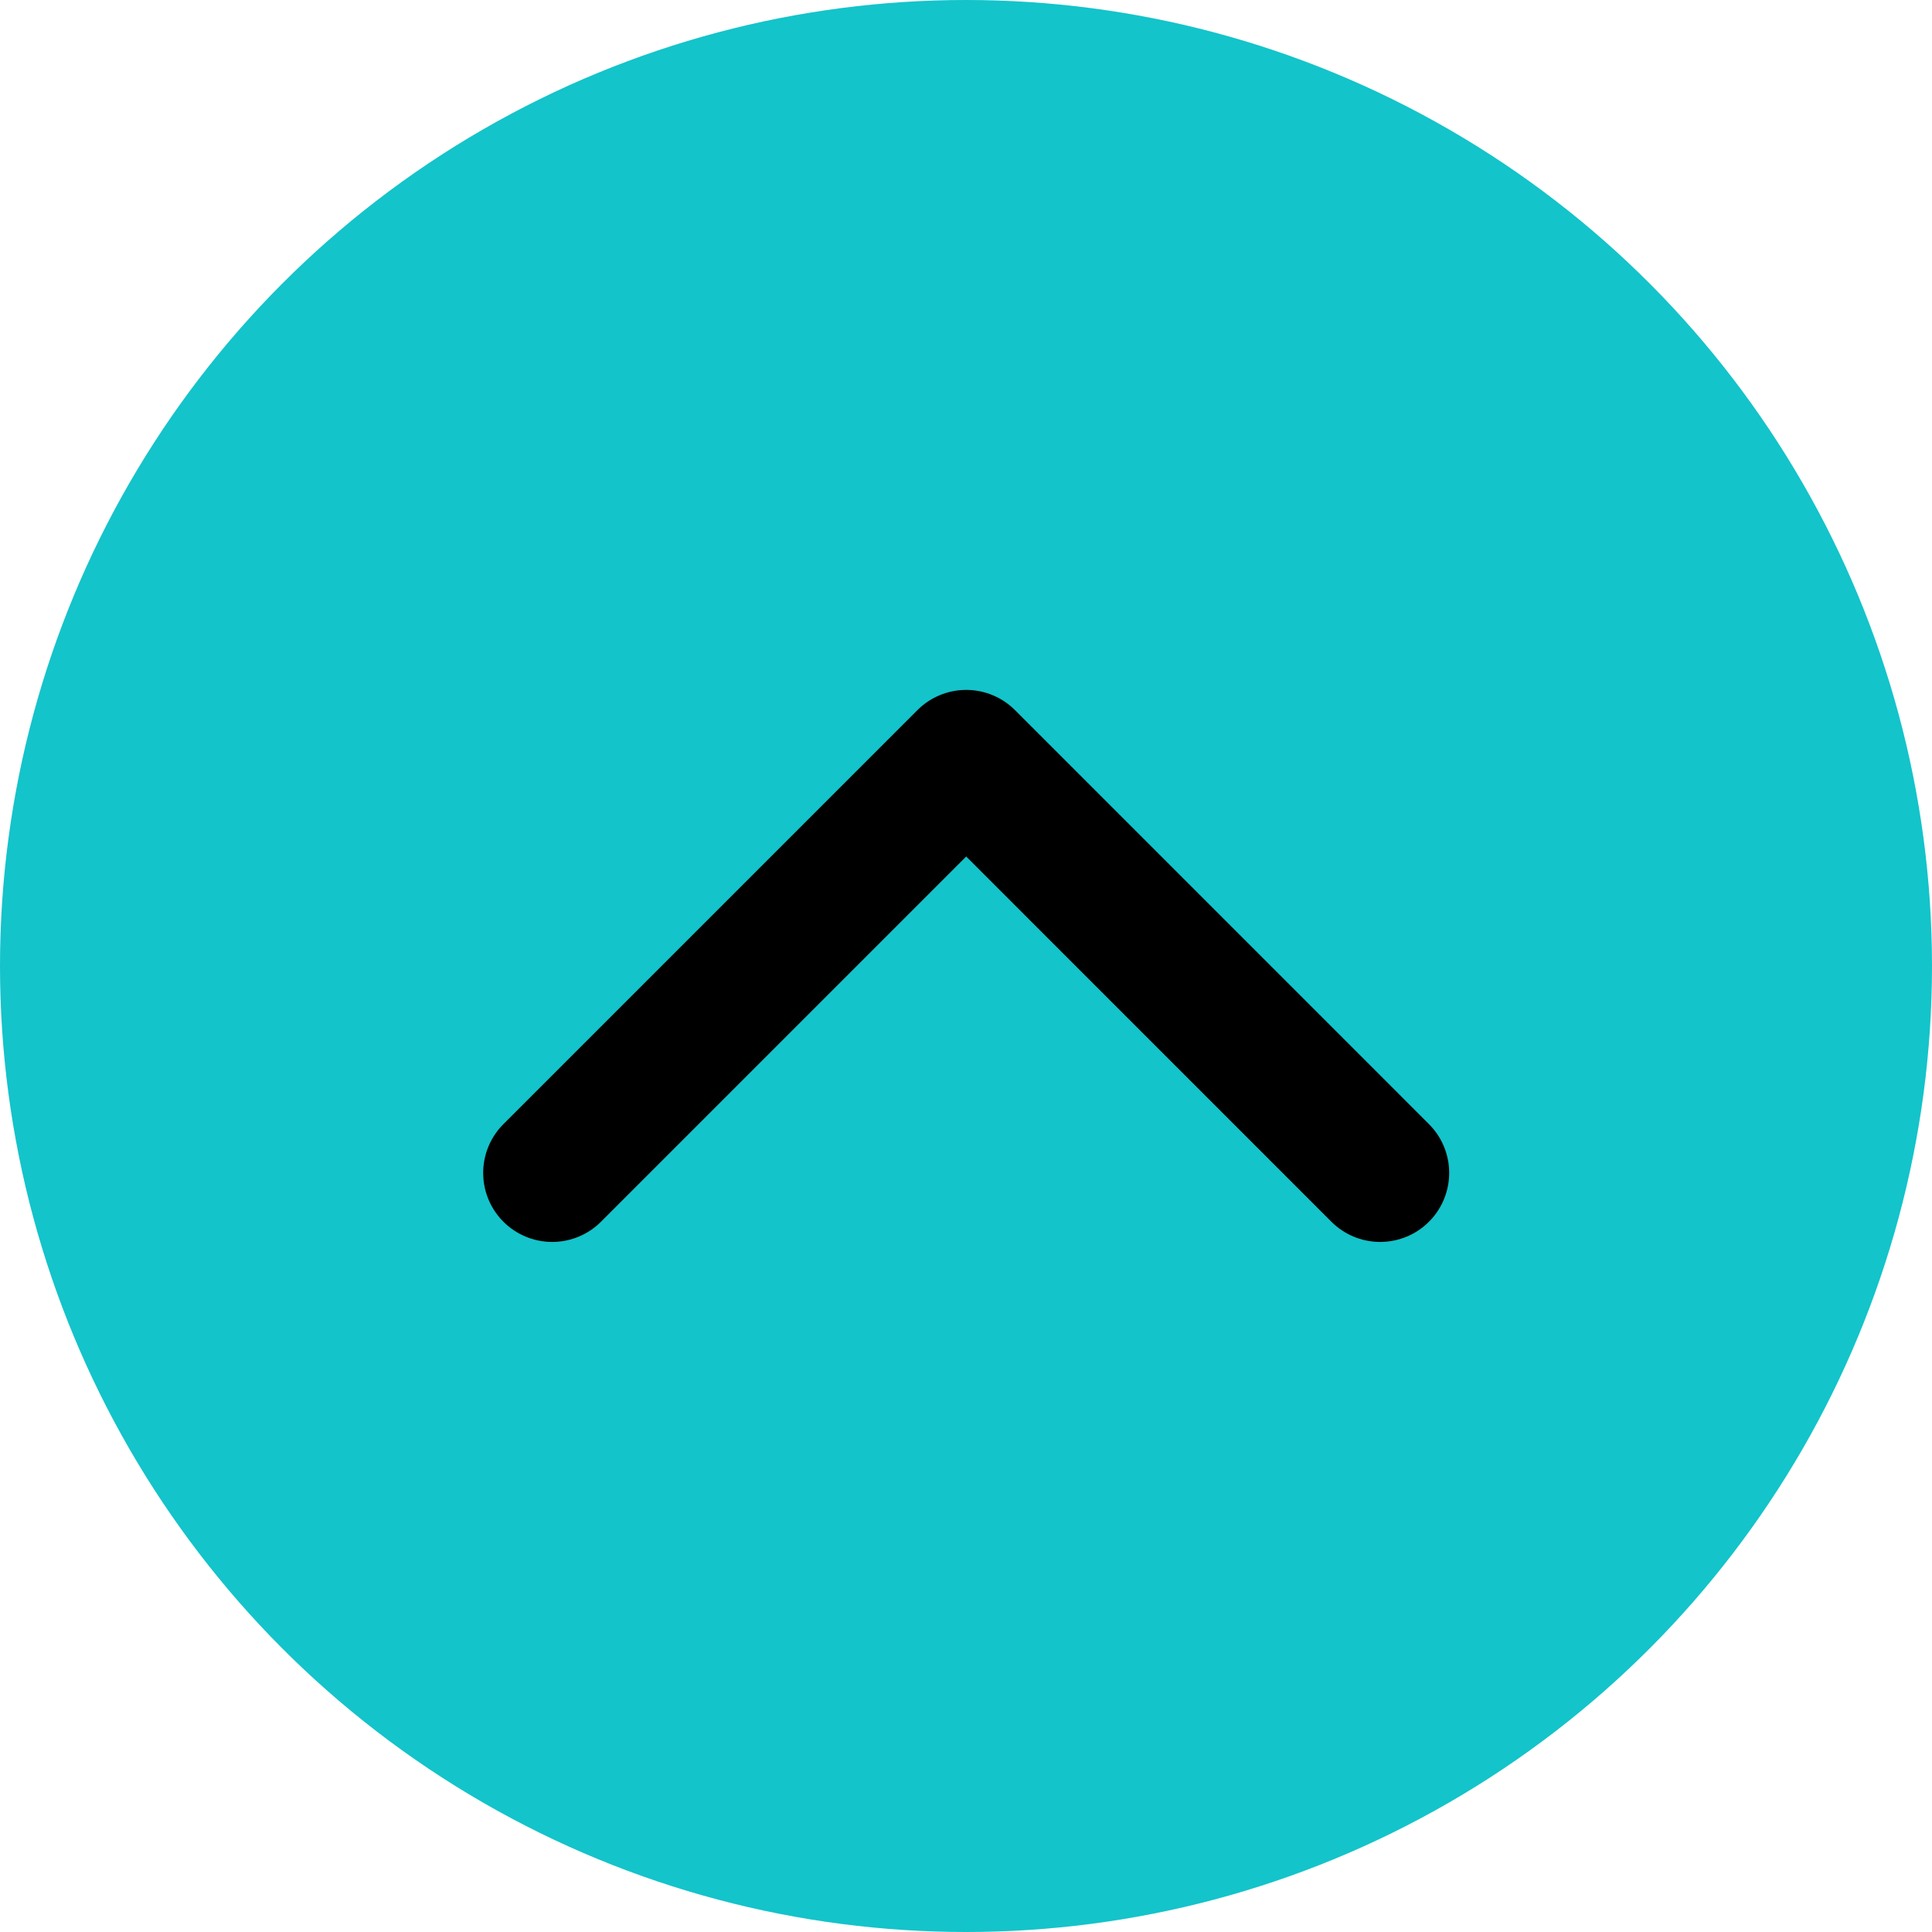
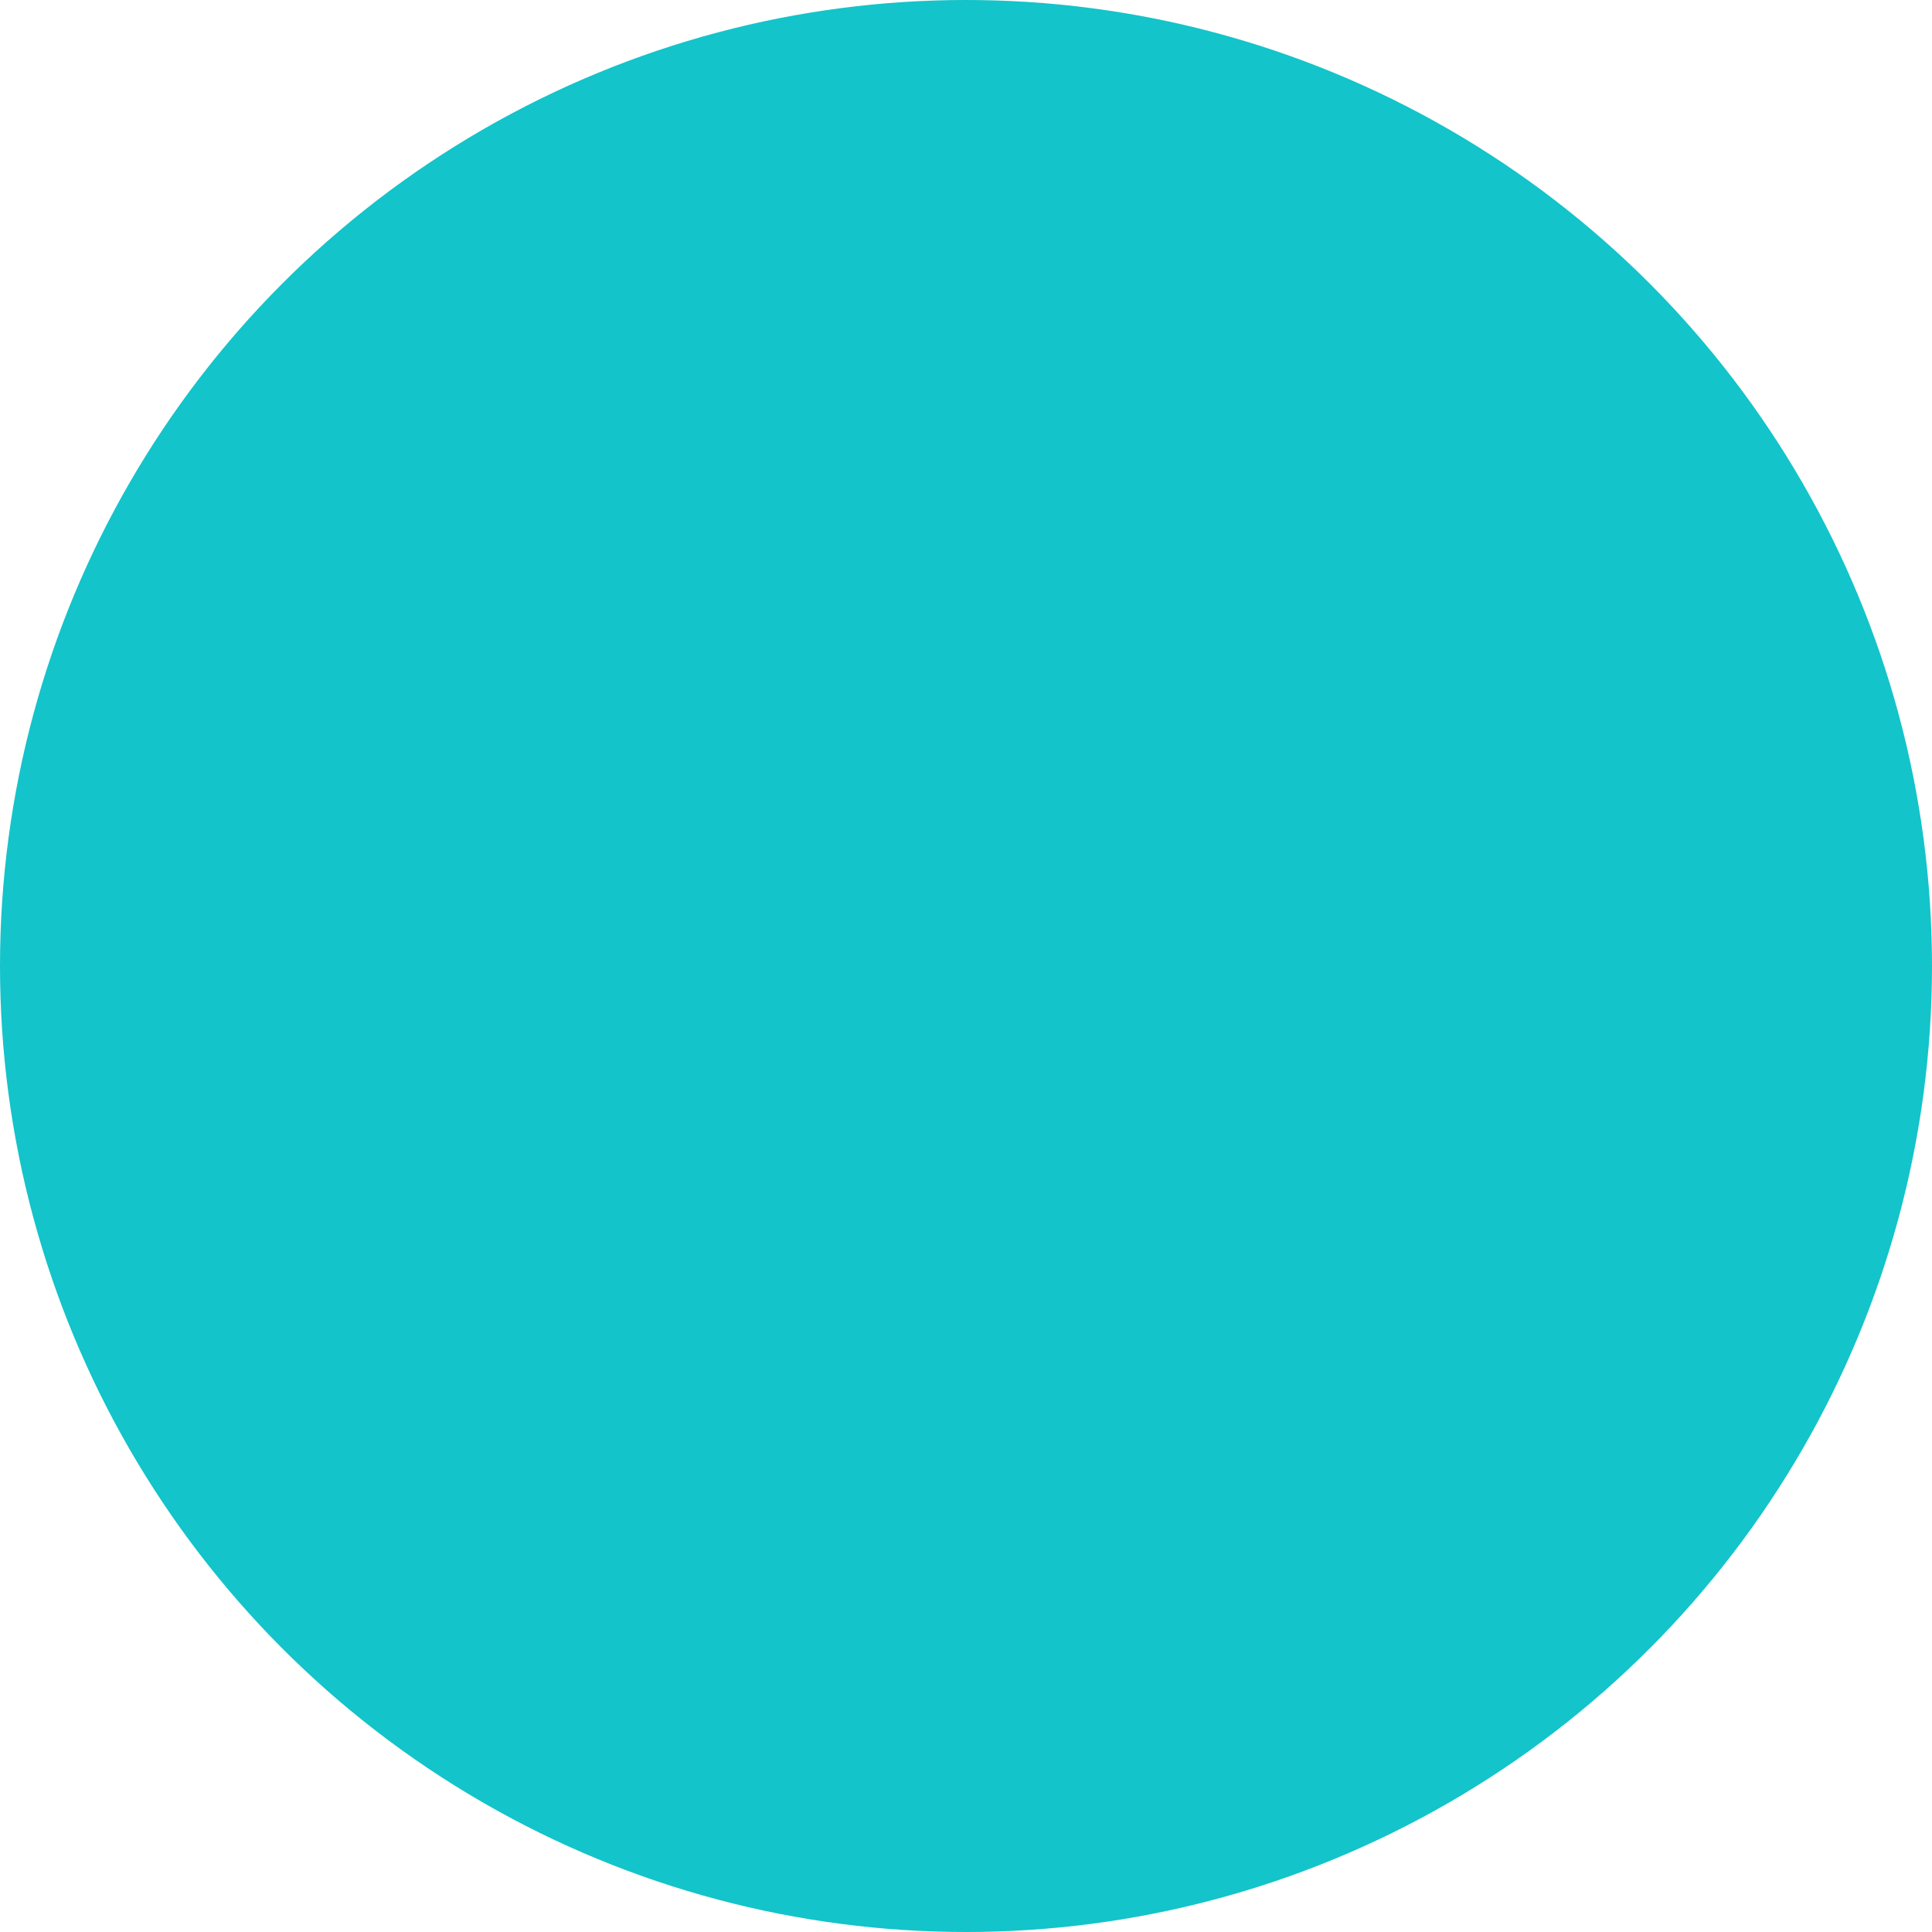
<svg xmlns="http://www.w3.org/2000/svg" width="48" height="48" viewBox="0 0 48 48" fill="none">
  <g id="åå°é¡¶é¨">
    <circle id="Ellipse 51" cx="24" cy="24" r="24" fill="#13C4CA" />
-     <path id="Vector 381" d="M13.719 29.141L24.005 18.855L34.29 29.141" stroke="black" stroke-width="3.429" stroke-linecap="round" stroke-linejoin="round" />
  </g>
</svg>